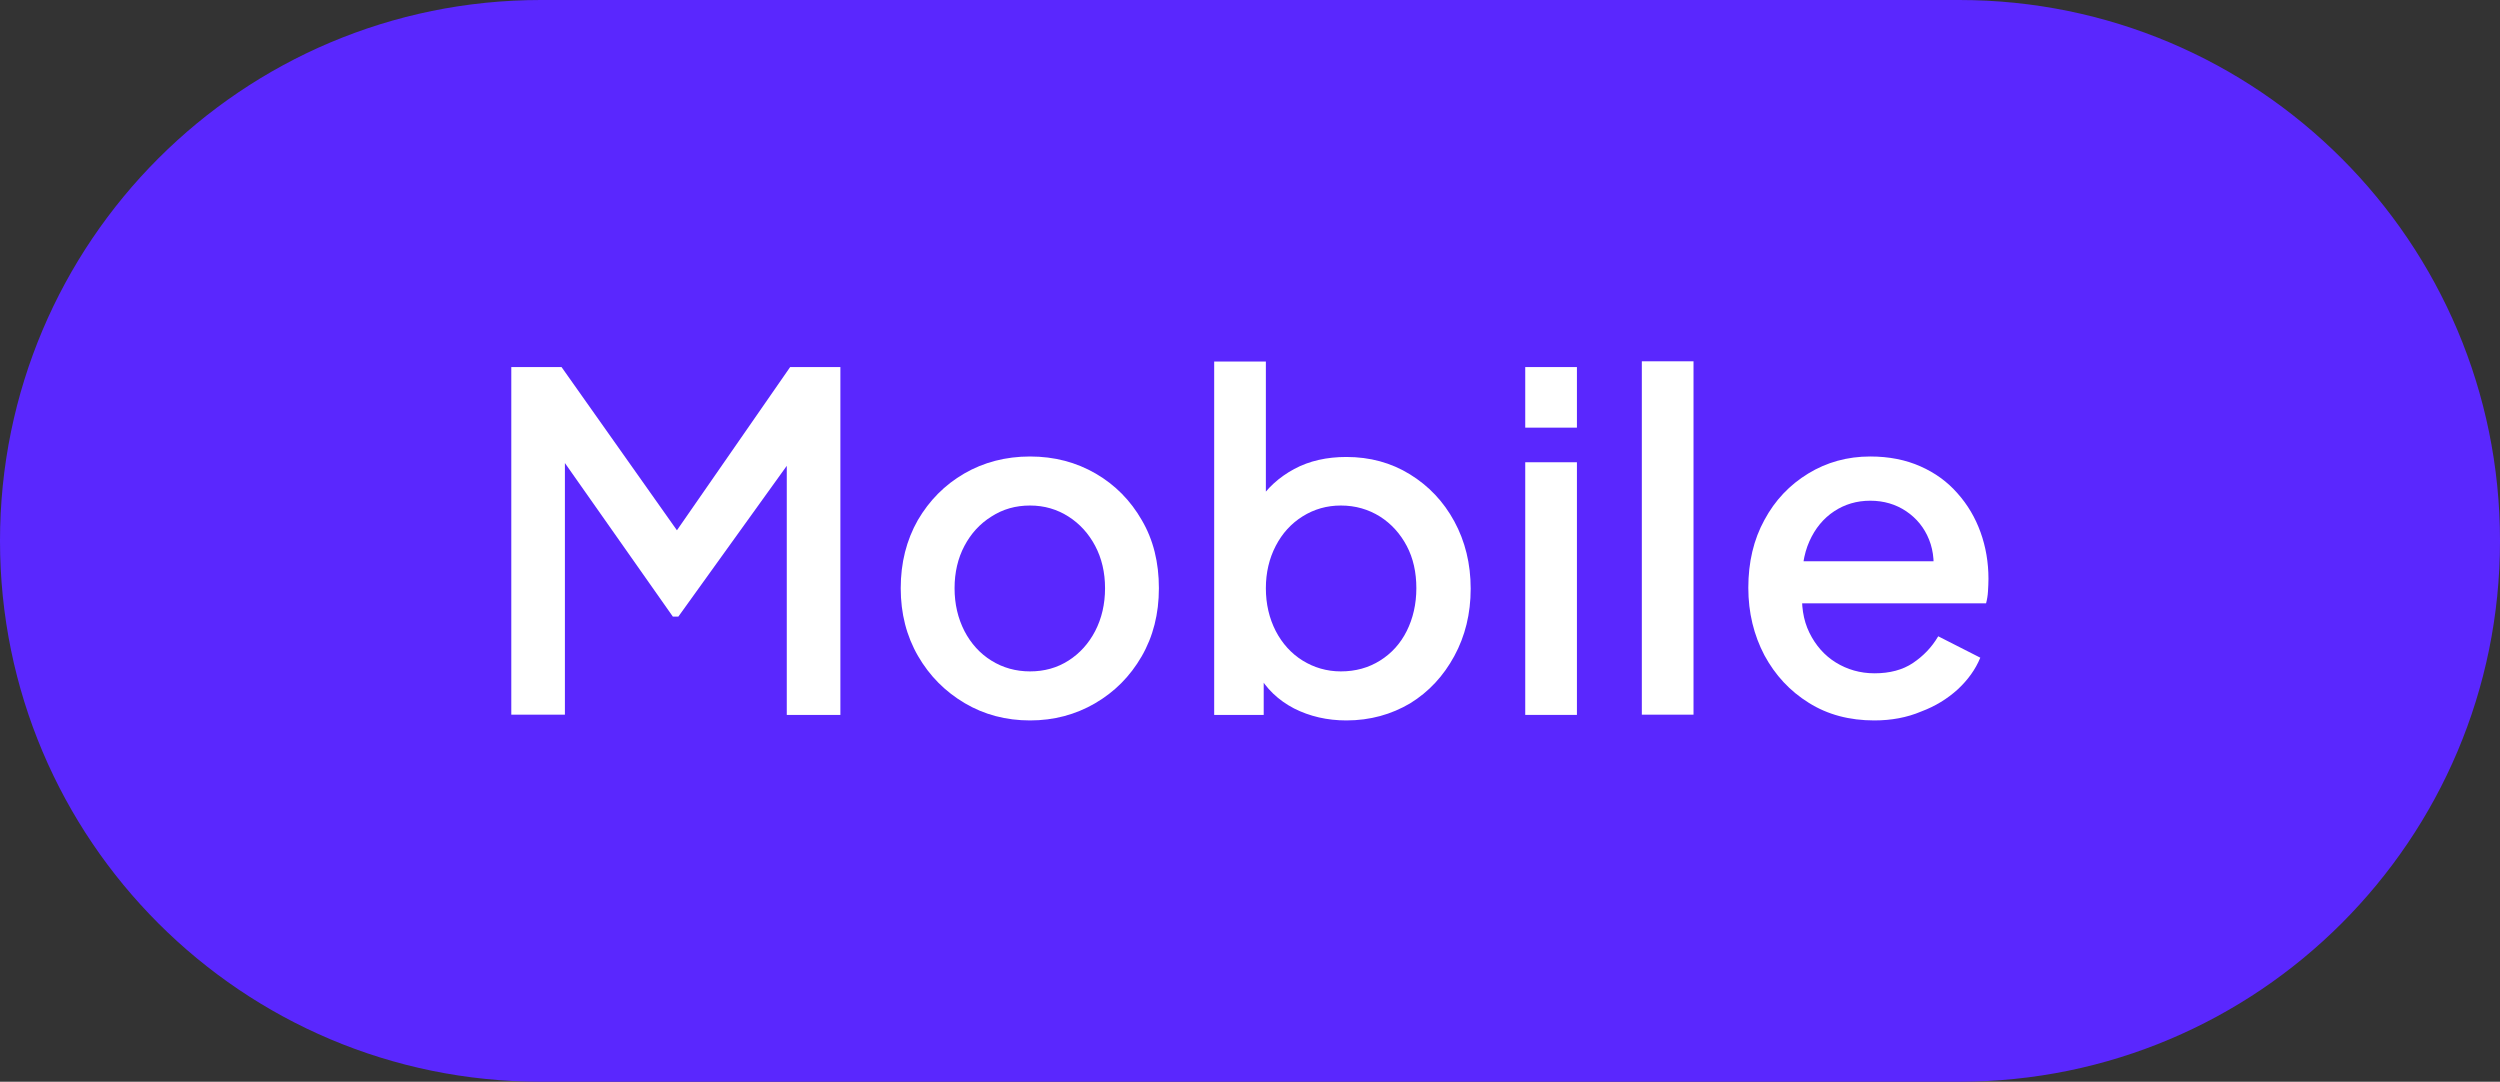
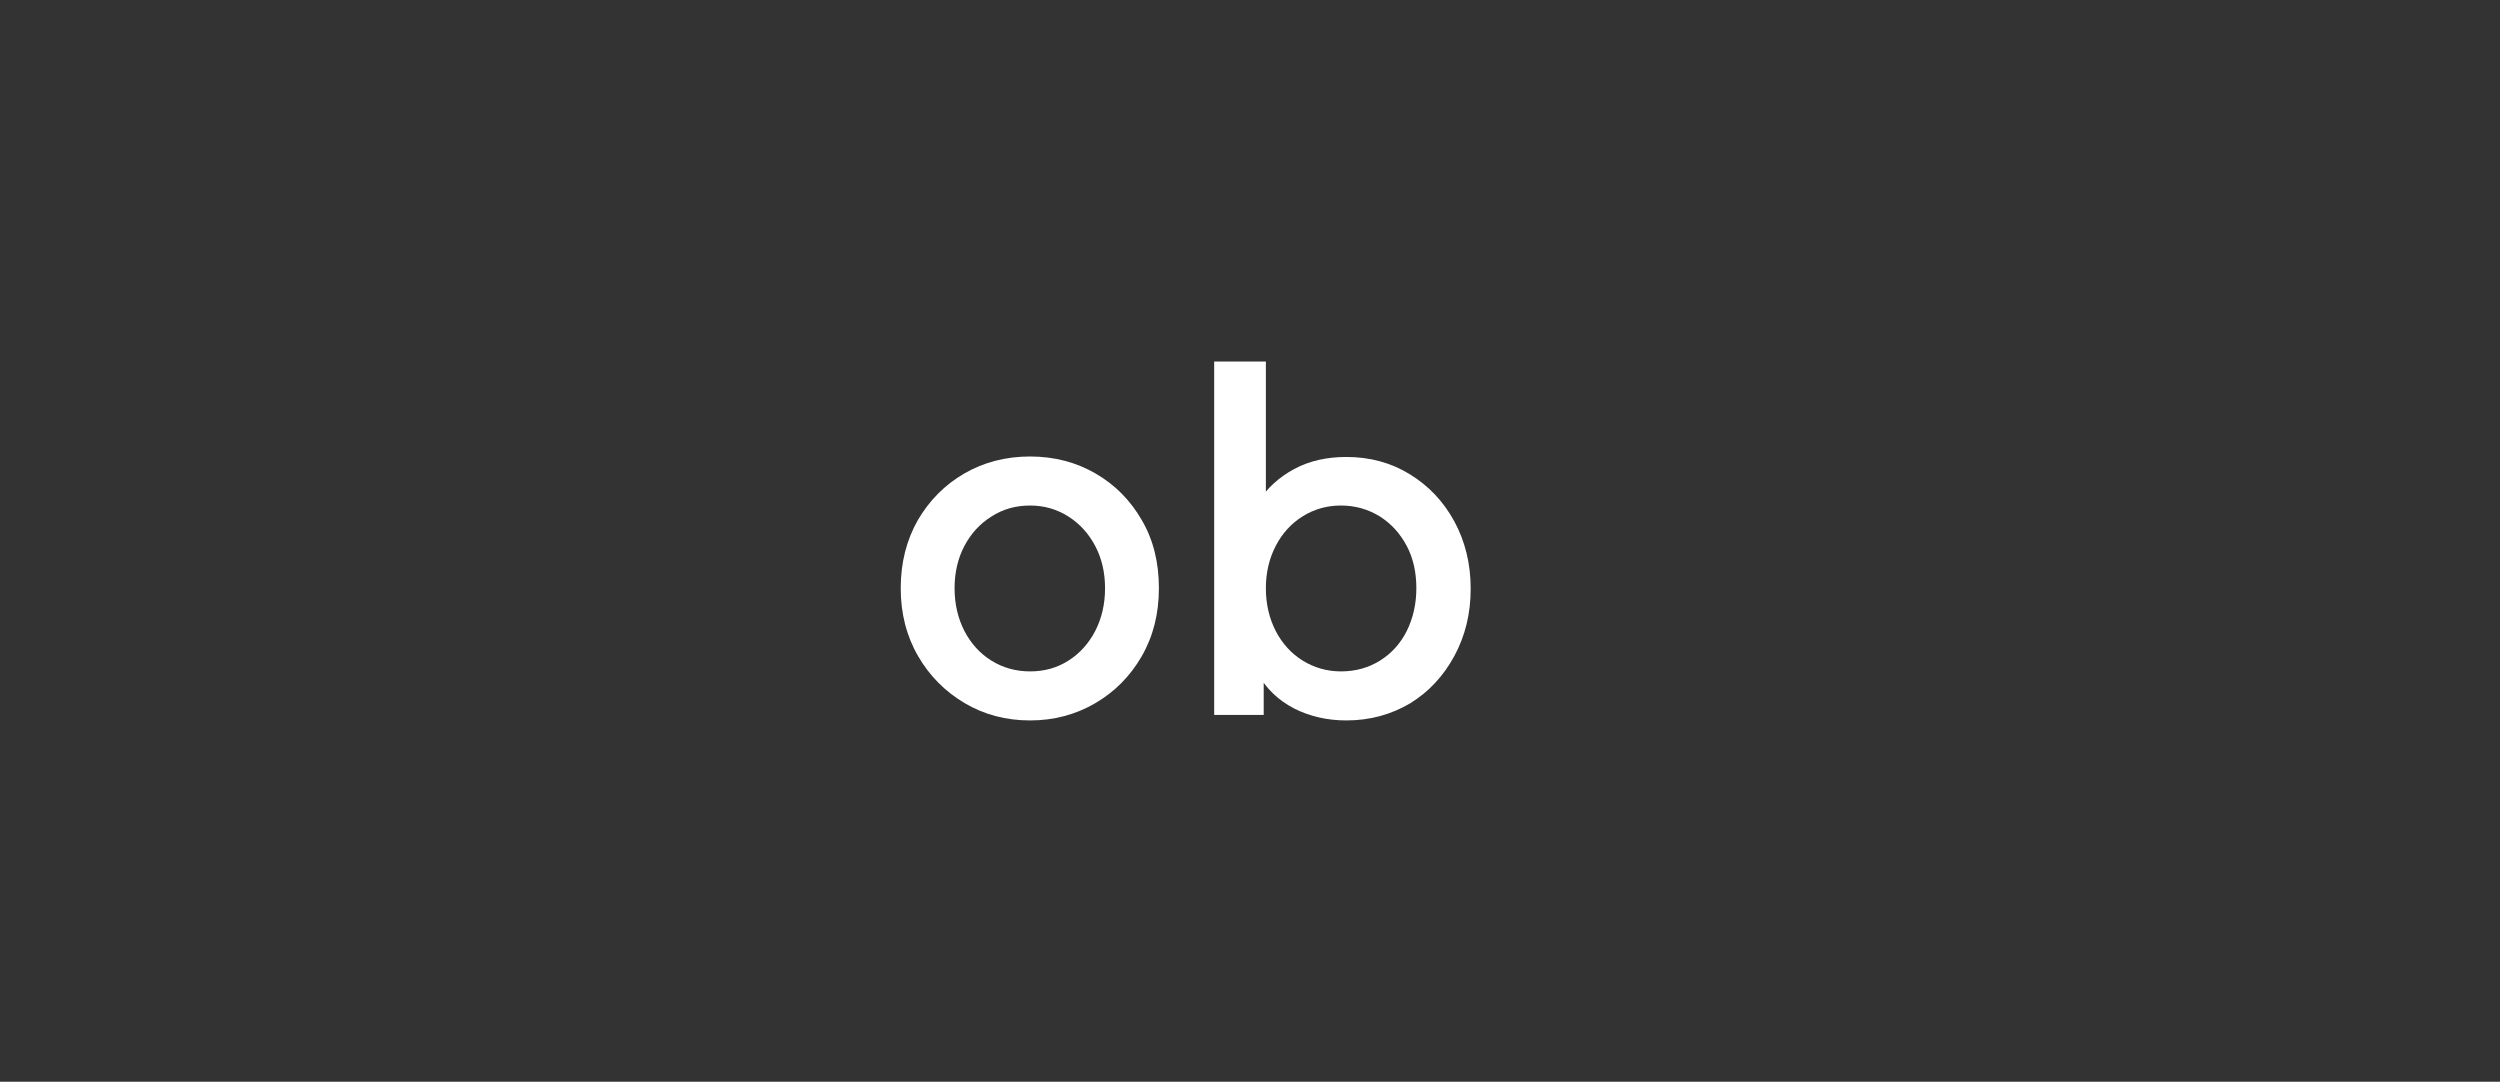
<svg xmlns="http://www.w3.org/2000/svg" version="1.1" id="Layer_1" x="0px" y="0px" viewBox="0 0 104 45" style="enable-background:new 0 0 104 45;" xml:space="preserve">
  <rect x="0" y="0" width="104" height="45" fill="#333333" stroke="none" />
  <style type="text/css">
	.st0{fill:#231F20;}
	.st1{fill:#FFFFFF;}
	.st2{fill:#8229DD;}
	.st3{fill:#5A27FE;}
	.st4{fill:#34ADC8;}
	.st5{clip-path:url(#SVGID_00000124142578145596264180000000542618612878168461_);}
	.st6{clip-path:url(#SVGID_00000085243911542064910370000014637596790816972223_);}
	
		.st7{clip-path:url(#SVGID_00000004516523365758079620000014670873751033855897_);fill:url(#SVGID_00000124152644147502952570000009248750232879985794_);}
</style>
  <g>
-     <path class="st3" d="M81.5,45h-59C10.07,45,0,34.93,0,22.5v0C0,10.07,10.07,0,22.5,0l59,0C93.93,0,104,10.07,104,22.5v0   C104,34.93,93.93,45,81.5,45z" />
    <g>
-       <path class="st1" d="M21.27,29.73V15.27h2.09l5.33,7.54h-1.05l5.23-7.54h2.09v14.47h-2.23V17.98l0.84,0.23l-5.35,7.44h-0.23    l-5.23-7.44l0.74-0.23v11.75H21.27z" />
      <path class="st1" d="M42.85,29.97c-1,0-1.91-0.24-2.72-0.72s-1.46-1.13-1.94-1.96c-0.48-0.83-0.72-1.77-0.72-2.82    c0-1.06,0.24-2,0.71-2.83c0.48-0.82,1.12-1.47,1.93-1.94s1.73-0.71,2.74-0.71c1.01,0,1.92,0.24,2.73,0.71s1.45,1.12,1.92,1.94    c0.48,0.82,0.71,1.76,0.71,2.83s-0.24,2.01-0.72,2.84s-1.13,1.48-1.94,1.95C44.74,29.73,43.84,29.97,42.85,29.97z M42.85,27.93    c0.6,0,1.13-0.15,1.6-0.45c0.47-0.3,0.84-0.71,1.11-1.23c0.27-0.52,0.41-1.12,0.41-1.78c0-0.66-0.14-1.25-0.41-1.76    c-0.27-0.51-0.64-0.92-1.11-1.22c-0.47-0.3-1-0.46-1.6-0.46c-0.6,0-1.13,0.15-1.61,0.46c-0.48,0.3-0.85,0.71-1.12,1.22    c-0.27,0.51-0.41,1.1-0.41,1.76c0,0.66,0.14,1.25,0.41,1.78c0.27,0.52,0.65,0.94,1.12,1.23C41.72,27.78,42.26,27.93,42.85,27.93z" />
      <path class="st1" d="M56.01,29.97c-0.8,0-1.53-0.17-2.18-0.5c-0.65-0.34-1.16-0.82-1.51-1.46l0.25-0.41v2.14h-2.06v-14.7h2.15    v6.37l-0.34-0.5c0.38-0.6,0.89-1.06,1.52-1.4c0.63-0.34,1.36-0.5,2.17-0.5c0.98,0,1.86,0.24,2.64,0.72s1.4,1.13,1.85,1.96    s0.68,1.76,0.68,2.8c0,1.04-0.23,1.97-0.68,2.8c-0.45,0.83-1.06,1.49-1.84,1.97C57.88,29.72,57,29.97,56.01,29.97z M55.78,27.93    c0.61,0,1.15-0.15,1.63-0.45s0.85-0.71,1.11-1.23s0.4-1.12,0.4-1.78c0-0.66-0.13-1.25-0.4-1.76c-0.27-0.51-0.64-0.92-1.11-1.22    c-0.48-0.3-1.02-0.46-1.63-0.46c-0.58,0-1.11,0.15-1.59,0.45c-0.48,0.3-0.85,0.71-1.12,1.23c-0.27,0.52-0.41,1.11-0.41,1.76    c0,0.66,0.14,1.25,0.41,1.78c0.27,0.52,0.65,0.94,1.12,1.23S55.19,27.93,55.78,27.93z" />
-       <path class="st1" d="M63.45,17.79v-2.52h2.15v2.52H63.45z M63.45,29.73V19.23h2.15v10.51H63.45z" />
-       <path class="st1" d="M68.3,29.73v-14.7h2.15v14.7H68.3z" />
-       <path class="st1" d="M77.97,29.97c-1.03,0-1.94-0.24-2.72-0.73c-0.79-0.49-1.4-1.15-1.85-1.98c-0.44-0.84-0.67-1.77-0.67-2.81    c0-1.06,0.22-2,0.67-2.82c0.44-0.82,1.05-1.46,1.82-1.93s1.63-0.71,2.58-0.71c0.79,0,1.48,0.14,2.09,0.41s1.12,0.64,1.54,1.12    c0.42,0.47,0.74,1.01,0.96,1.62s0.33,1.26,0.33,1.94c0,0.17-0.01,0.34-0.02,0.52c-0.01,0.18-0.04,0.35-0.08,0.5h-8.2v-1.75h6.97    l-1.01,0.8c0.11-0.63,0.07-1.2-0.13-1.7s-0.52-0.89-0.95-1.18c-0.43-0.29-0.93-0.44-1.5-0.44c-0.56,0-1.06,0.15-1.5,0.44    c-0.44,0.29-0.79,0.71-1.03,1.25s-0.34,1.19-0.29,1.94c-0.06,0.71,0.03,1.33,0.29,1.86c0.26,0.53,0.63,0.95,1.1,1.24    s1.01,0.45,1.61,0.45c0.63,0,1.17-0.14,1.6-0.43s0.78-0.65,1.05-1.11l1.75,0.89c-0.2,0.49-0.52,0.93-0.94,1.32    c-0.43,0.39-0.93,0.7-1.52,0.92C79.33,29.85,78.68,29.97,77.97,29.97z" />
    </g>
  </g>
</svg>